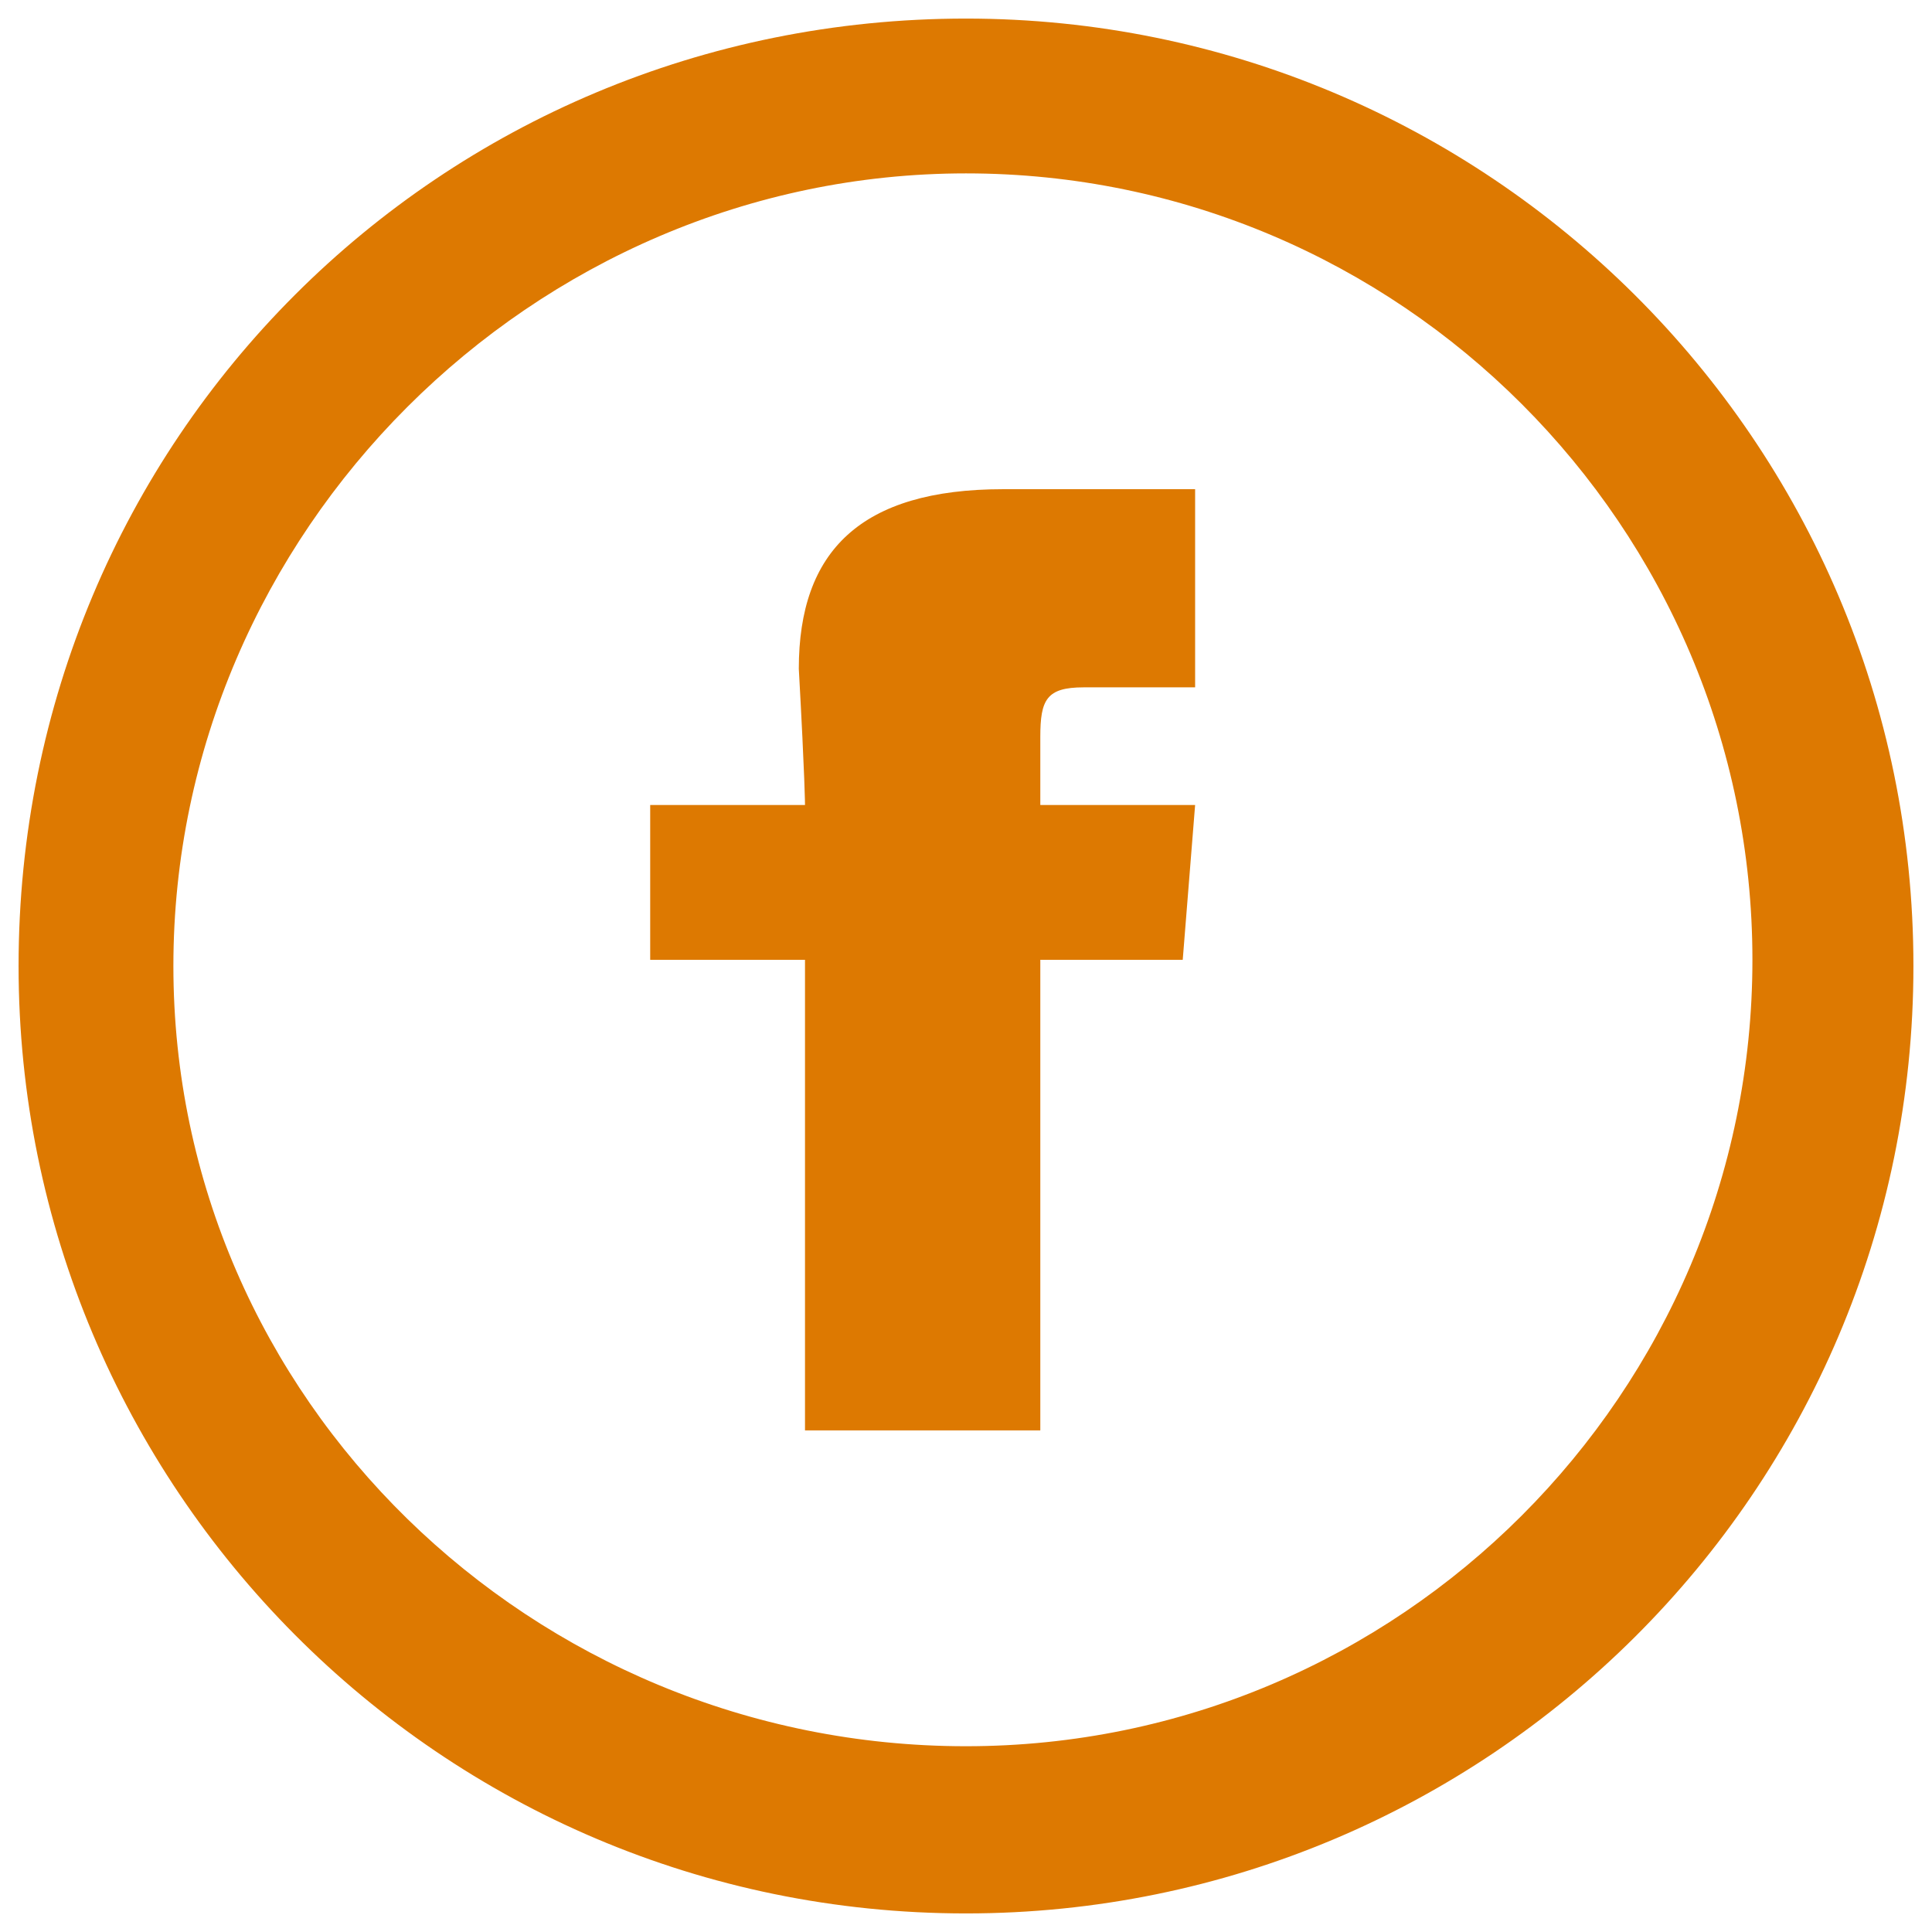
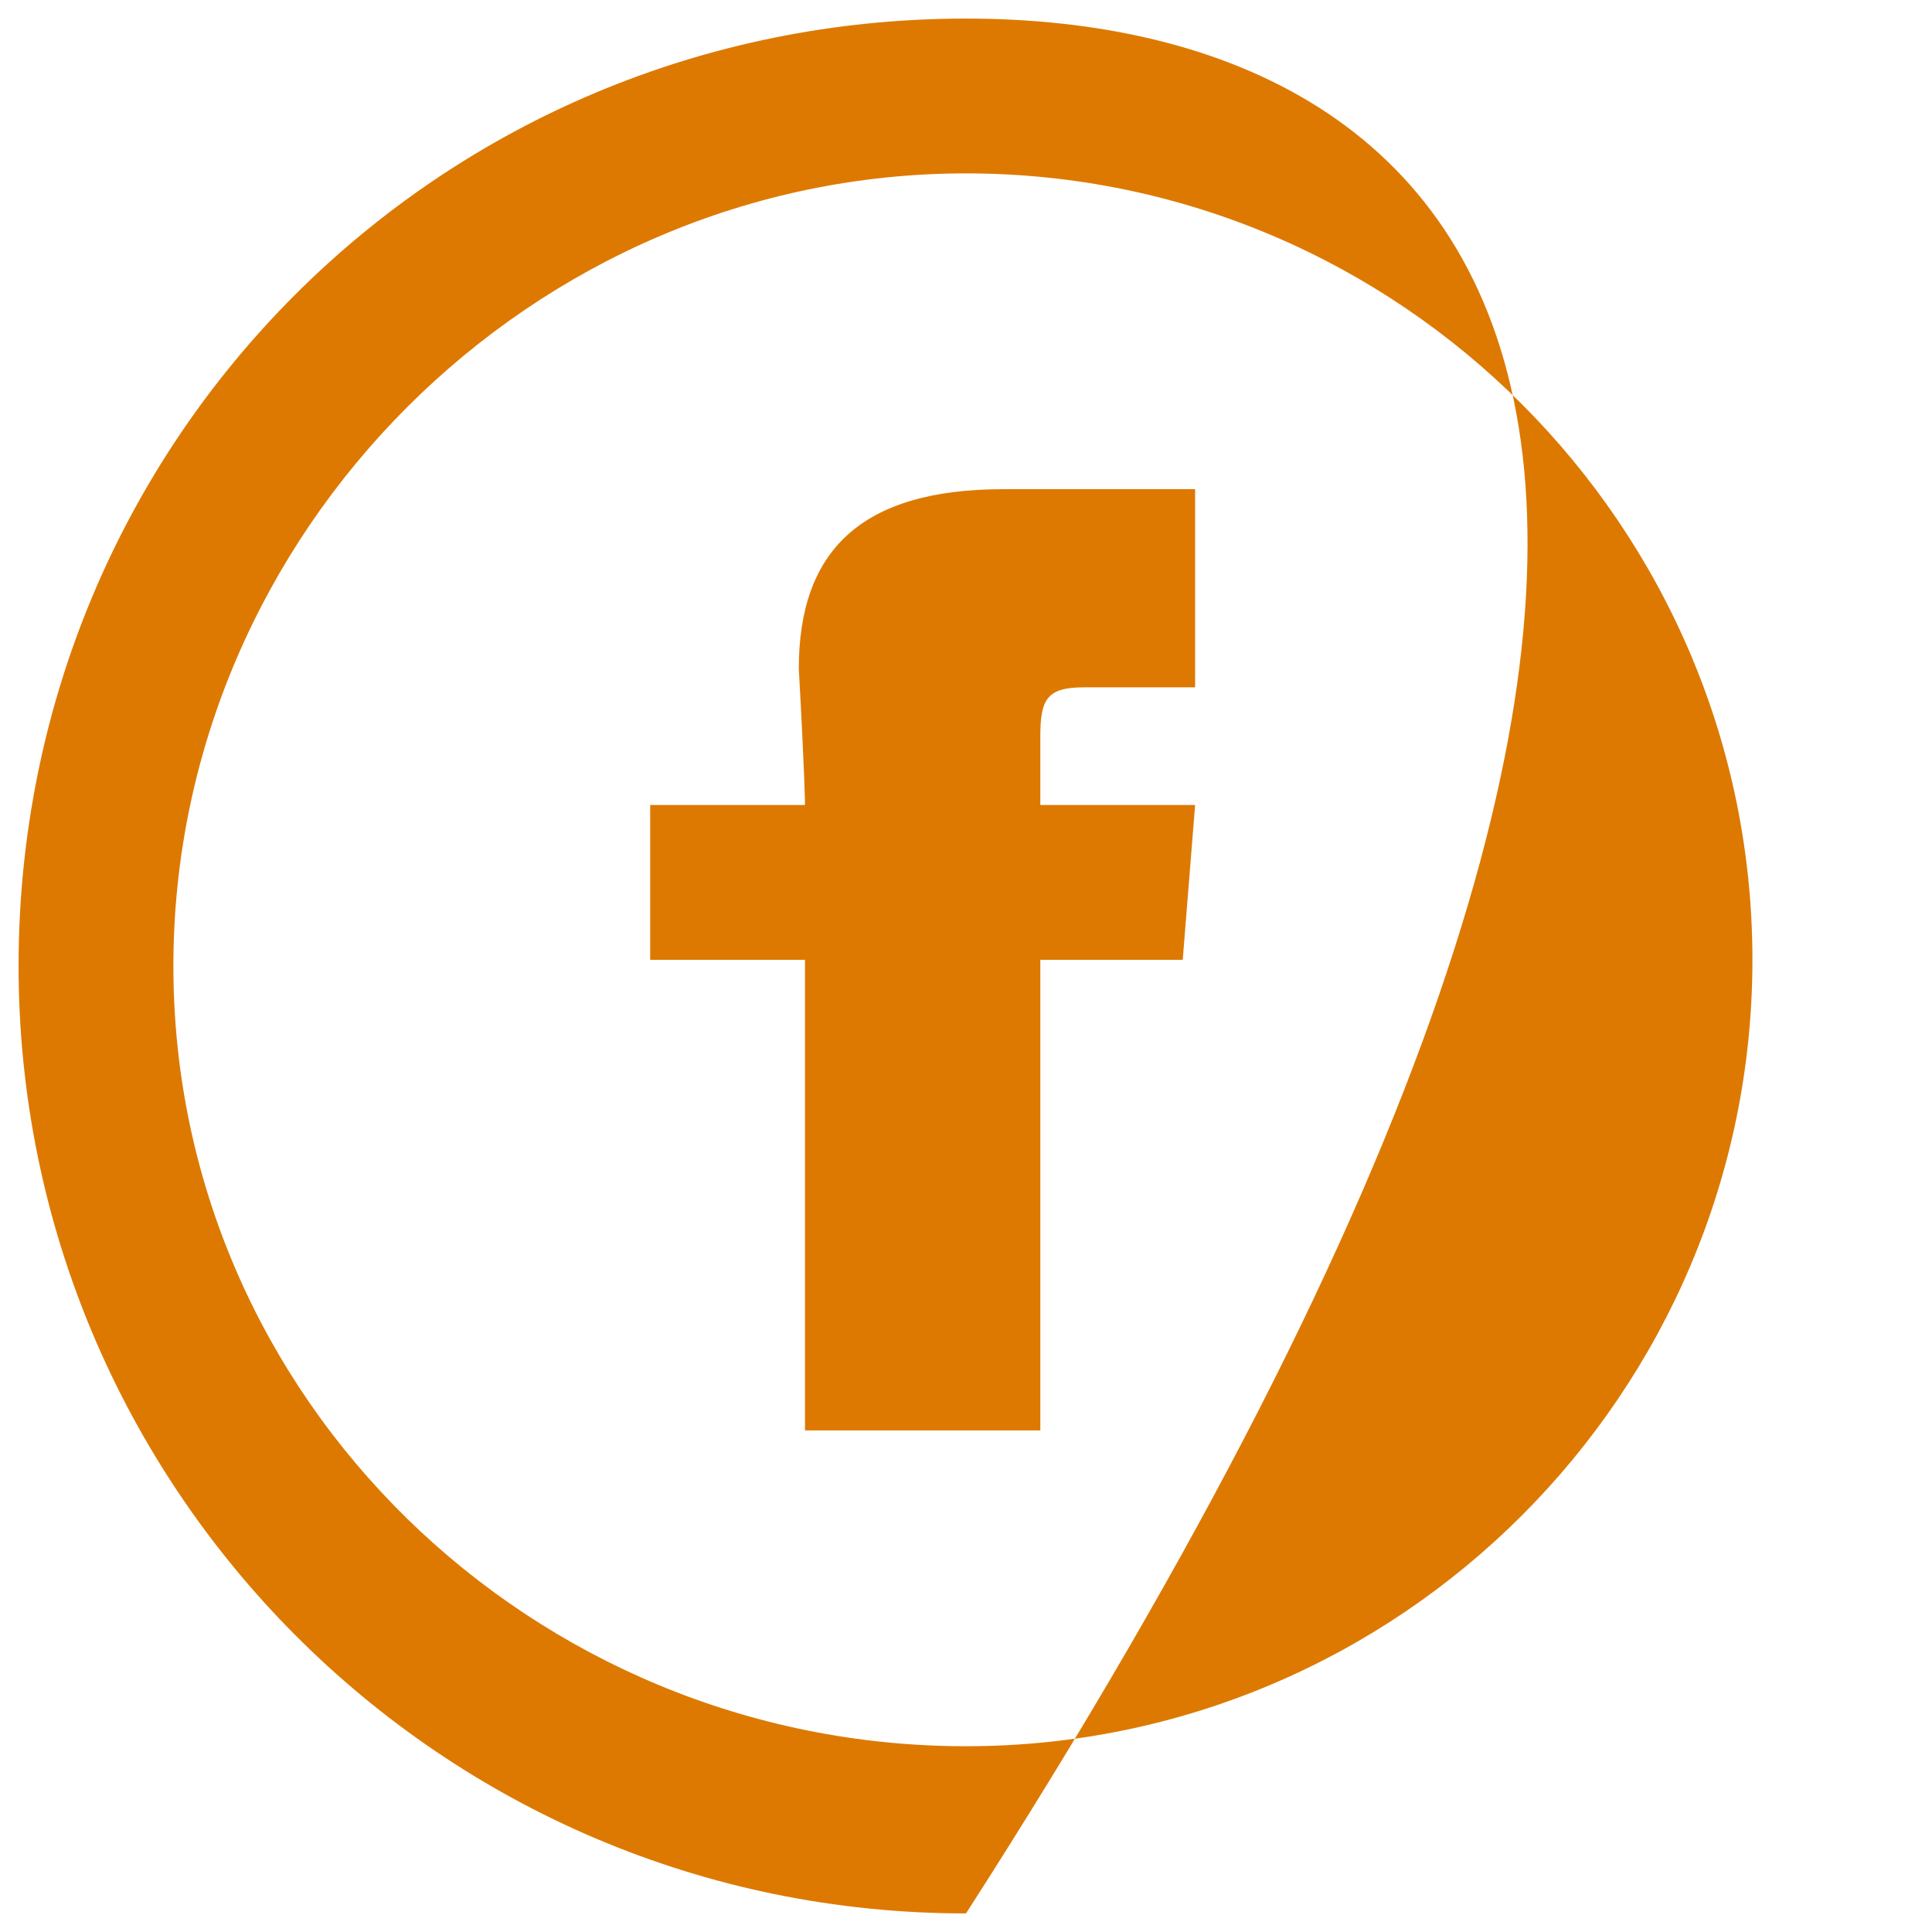
<svg xmlns="http://www.w3.org/2000/svg" version="1.1" id="Layer_1" x="0px" y="0px" viewBox="0 0 31.2 31.2" enable-background="new 0 0 31.2 31.2" xml:space="preserve">
-   <path id="facebook-5_4_" fill="#dd7901" d="M15.6,2.8c7,0,12.7,5.7,12.7,12.7c0,7-5.7,12.7-12.7,12.7S2.8,22.6,2.8,15.6  C2.8,8.6,8.6,2.8,15.6,2.8z M15.6,0.3C7.1,0.3,0.3,7.1,0.3,15.6c0,8.4,6.8,15.3,15.3,15.3c8.4,0,15.3-6.8,15.3-15.3  C30.9,7.1,24,0.3,15.6,0.3z M13,13h-2.5v2.5H13v7.6h3.8v-7.6h2.3l0.2-2.5h-2.5c0,0,0-0.6,0-1.1c0-0.6,0.1-0.8,0.7-0.8  c0.5,0,1.8,0,1.8,0V7.9c0,0-2.7,0-3.1,0c-2.3,0-3.3,1-3.3,2.9C13,12.6,13,13,13,13z" />
+   <path id="facebook-5_4_" fill="#dd7901" d="M15.6,2.8c7,0,12.7,5.7,12.7,12.7c0,7-5.7,12.7-12.7,12.7S2.8,22.6,2.8,15.6  C2.8,8.6,8.6,2.8,15.6,2.8z M15.6,0.3C7.1,0.3,0.3,7.1,0.3,15.6c0,8.4,6.8,15.3,15.3,15.3C30.9,7.1,24,0.3,15.6,0.3z M13,13h-2.5v2.5H13v7.6h3.8v-7.6h2.3l0.2-2.5h-2.5c0,0,0-0.6,0-1.1c0-0.6,0.1-0.8,0.7-0.8  c0.5,0,1.8,0,1.8,0V7.9c0,0-2.7,0-3.1,0c-2.3,0-3.3,1-3.3,2.9C13,12.6,13,13,13,13z" />
</svg>